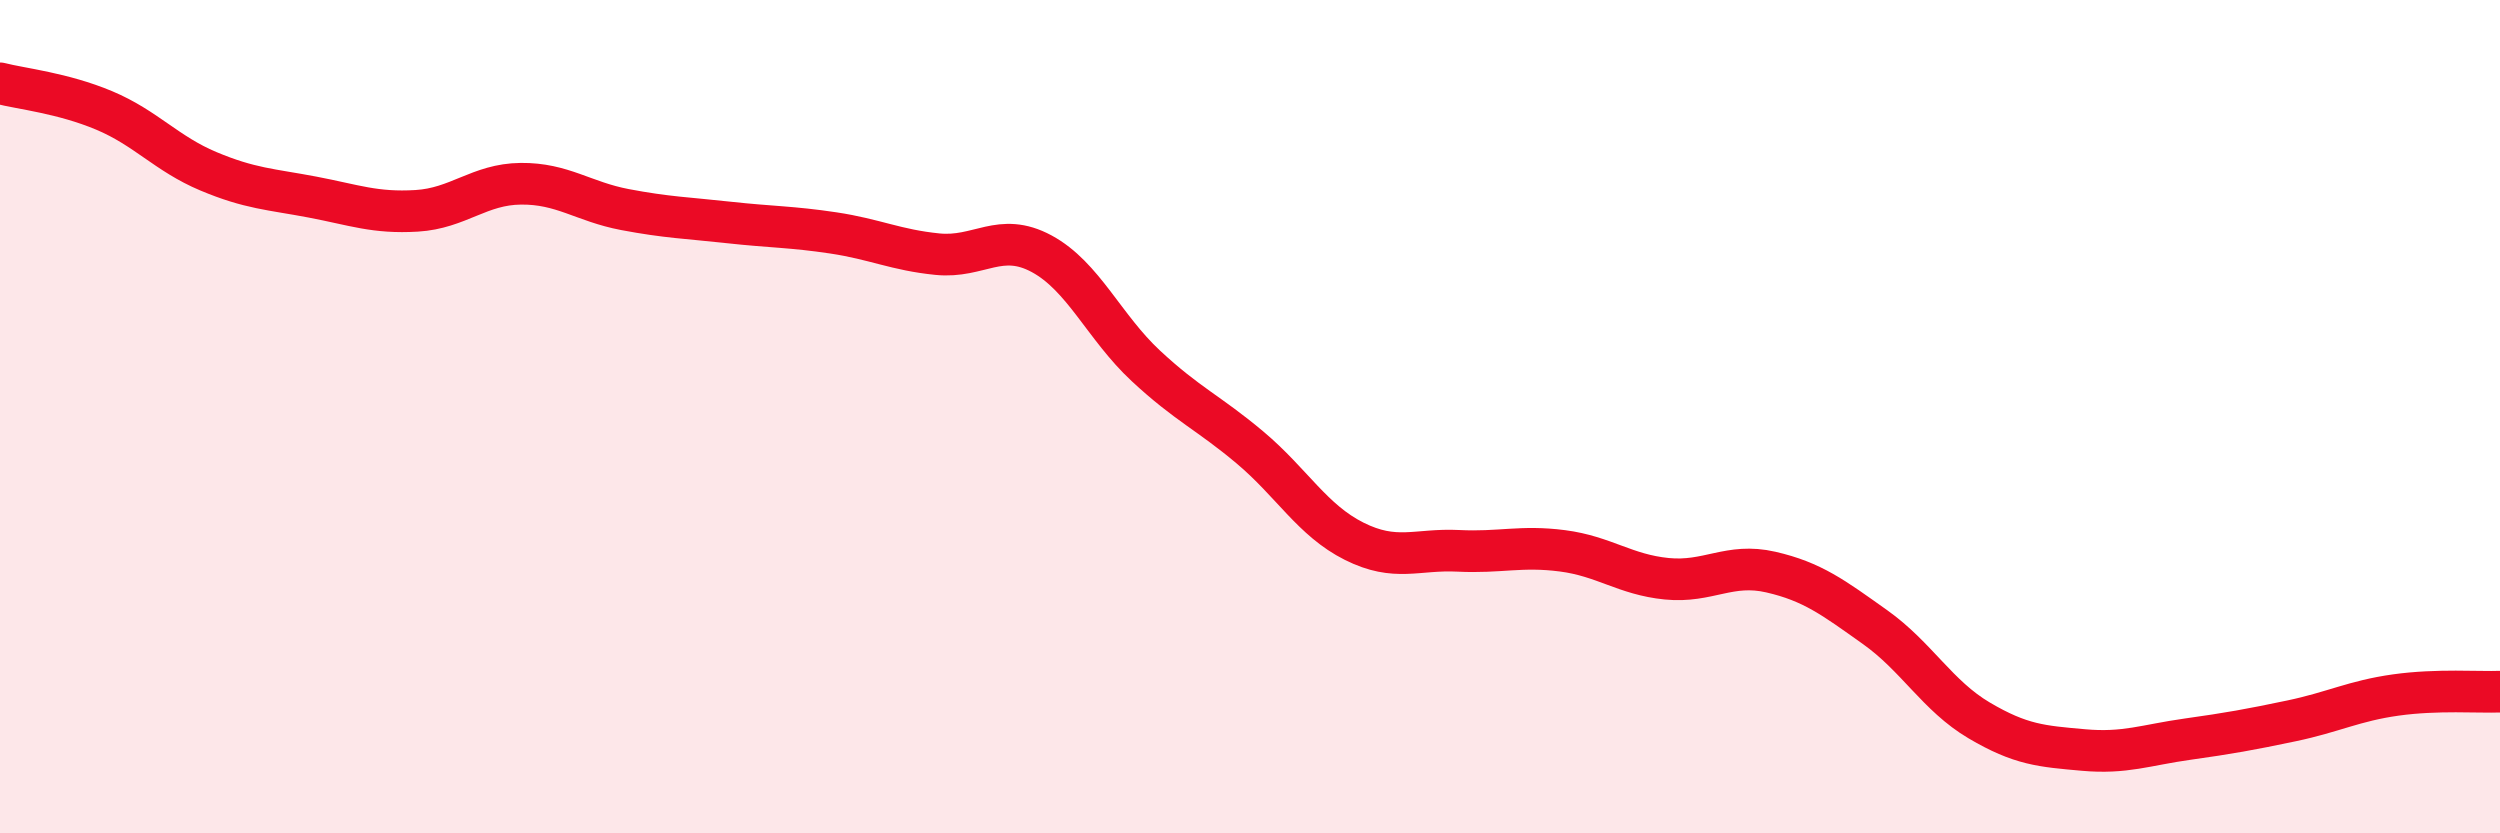
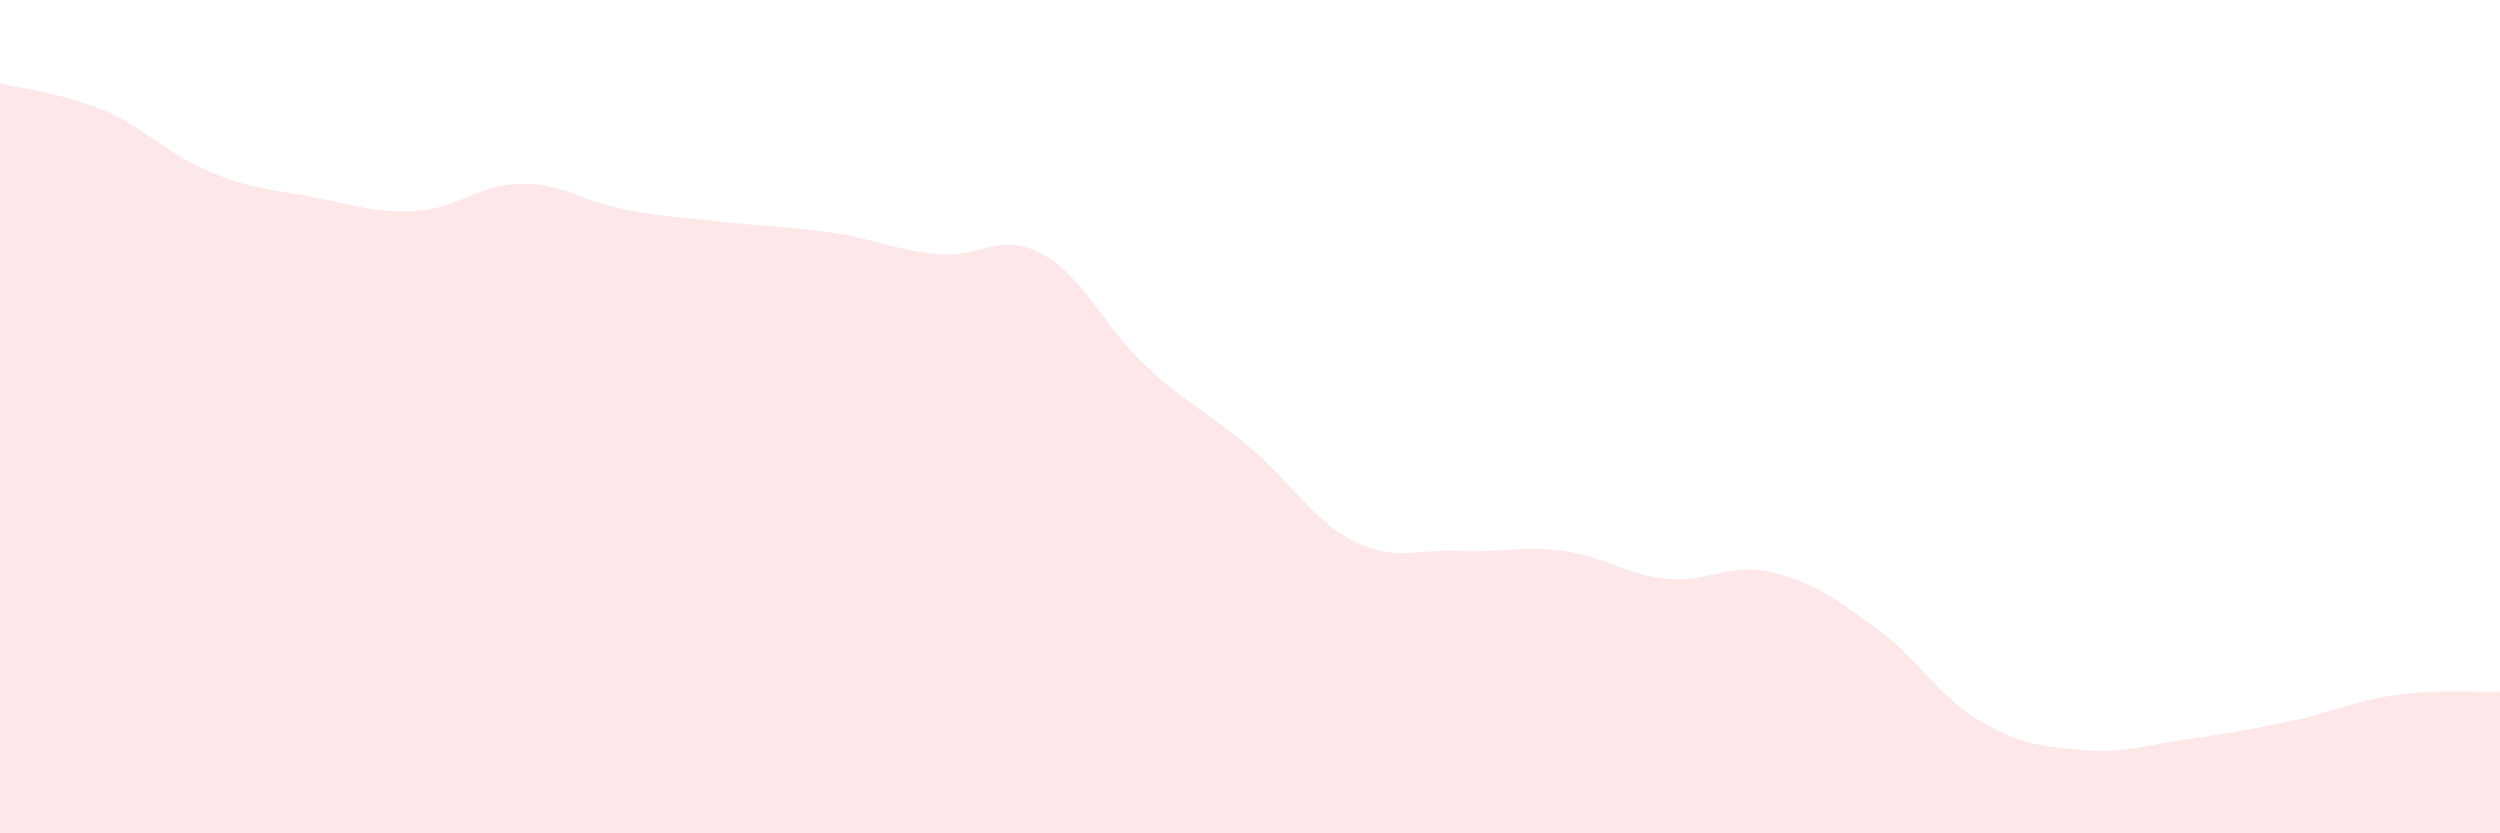
<svg xmlns="http://www.w3.org/2000/svg" width="60" height="20" viewBox="0 0 60 20">
  <path d="M 0,2 C 0.5,2.13 1.5,2.23 2.5,2.65 C 3.5,3.07 4,3.69 5,4.11 C 6,4.53 6.5,4.54 7.5,4.73 C 8.5,4.92 9,5.12 10,5.06 C 11,5 11.5,4.42 12.5,4.41 C 13.5,4.4 14,4.84 15,5.03 C 16,5.22 16.5,5.23 17.5,5.34 C 18.5,5.45 19,5.44 20,5.59 C 21,5.74 21.5,6 22.5,6.1 C 23.5,6.2 24,5.55 25,6.09 C 26,6.63 26.5,7.85 27.5,8.78 C 28.5,9.71 29,9.9 30,10.74 C 31,11.58 31.5,12.49 32.5,12.99 C 33.5,13.49 34,13.17 35,13.22 C 36,13.27 36.5,13.09 37.5,13.22 C 38.5,13.35 39,13.79 40,13.89 C 41,13.99 41.5,13.5 42.5,13.73 C 43.5,13.96 44,14.34 45,15.05 C 46,15.76 46.5,16.7 47.5,17.29 C 48.5,17.88 49,17.91 50,18 C 51,18.09 51.5,17.88 52.5,17.74 C 53.5,17.6 54,17.51 55,17.3 C 56,17.09 56.5,16.82 57.5,16.68 C 58.5,16.54 59.5,16.62 60,16.6L60 20L0 20Z" fill="#EB0A25" opacity="0.1" stroke-linecap="round" stroke-linejoin="round" />
-   <path d="M 0,2 C 0.5,2.13 1.5,2.23 2.5,2.65 C 3.5,3.07 4,3.69 5,4.11 C 6,4.53 6.5,4.54 7.5,4.73 C 8.5,4.92 9,5.12 10,5.06 C 11,5 11.5,4.42 12.5,4.41 C 13.5,4.4 14,4.84 15,5.03 C 16,5.22 16.5,5.23 17.5,5.34 C 18.5,5.45 19,5.44 20,5.59 C 21,5.74 21.5,6 22.5,6.1 C 23.5,6.2 24,5.55 25,6.09 C 26,6.63 26.5,7.85 27.5,8.78 C 28.5,9.71 29,9.9 30,10.74 C 31,11.58 31.5,12.49 32.5,12.99 C 33.5,13.49 34,13.17 35,13.22 C 36,13.27 36.5,13.09 37.5,13.22 C 38.5,13.35 39,13.79 40,13.89 C 41,13.99 41.5,13.5 42.5,13.73 C 43.5,13.96 44,14.34 45,15.05 C 46,15.76 46.5,16.7 47.5,17.29 C 48.5,17.88 49,17.91 50,18 C 51,18.09 51.5,17.88 52.5,17.74 C 53.5,17.6 54,17.51 55,17.3 C 56,17.09 56.5,16.82 57.5,16.68 C 58.5,16.54 59.5,16.62 60,16.6" stroke="#EB0A25" stroke-width="1" fill="none" stroke-linecap="round" stroke-linejoin="round" />
</svg>